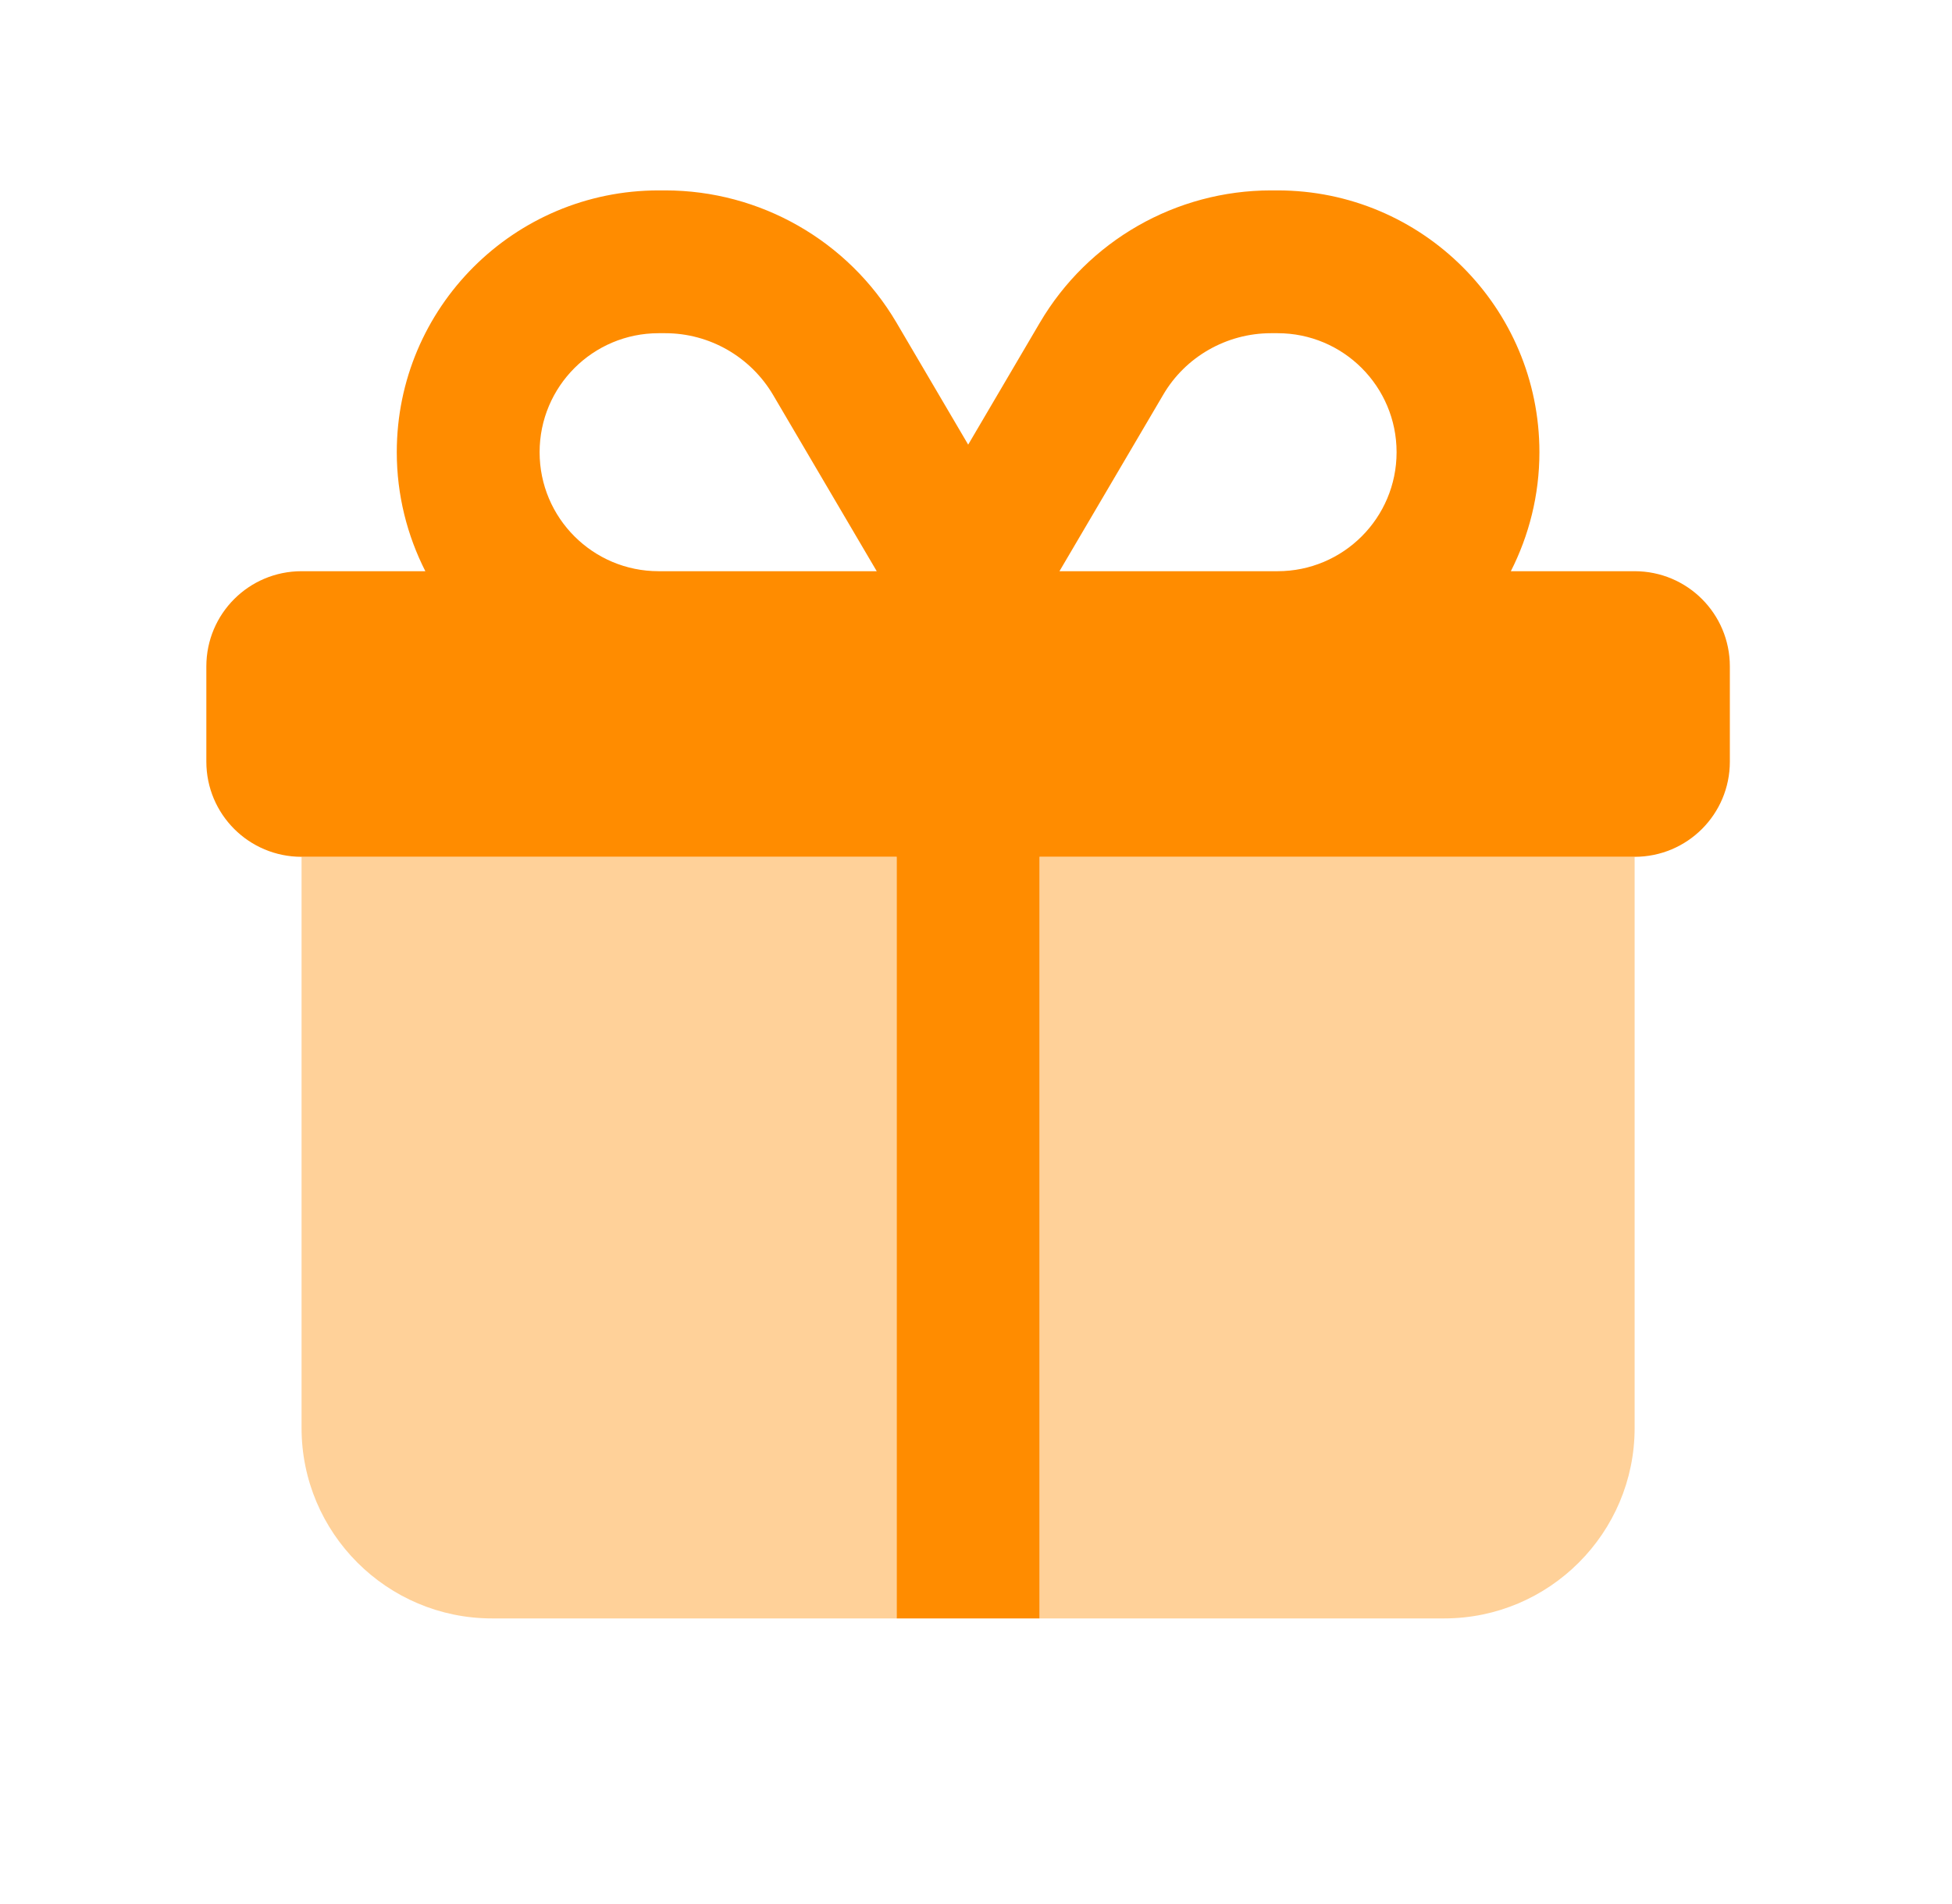
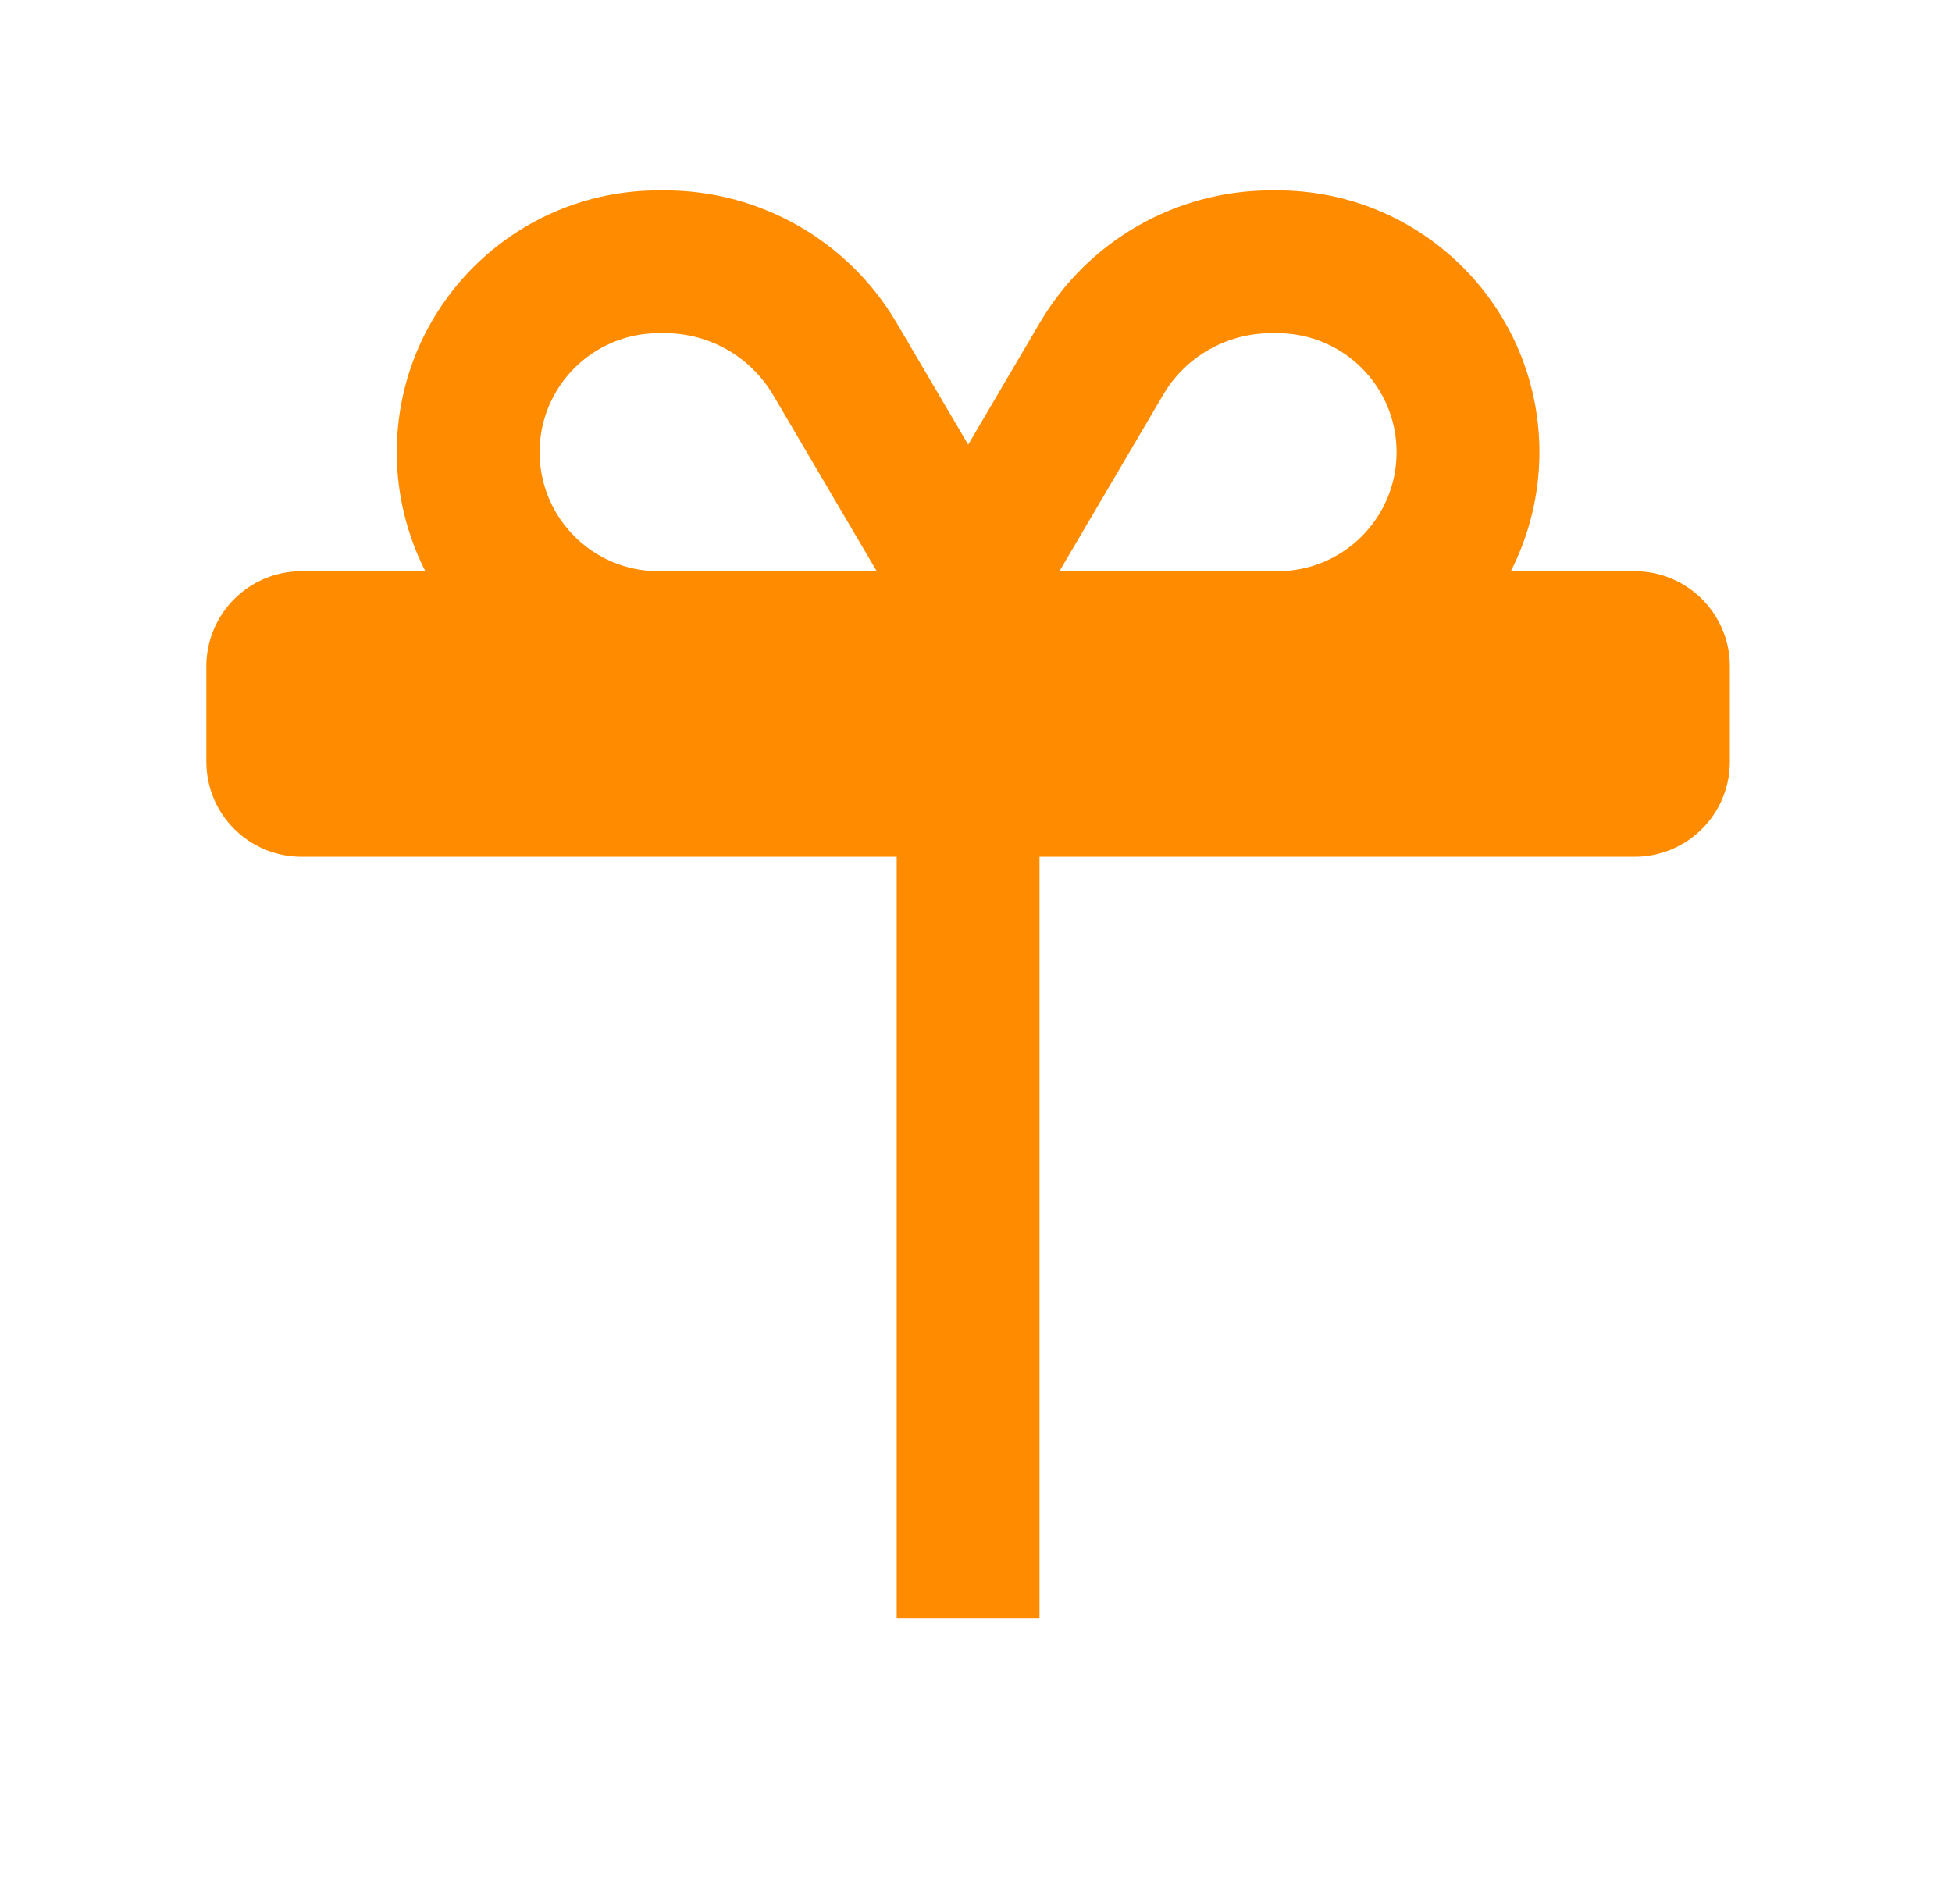
<svg xmlns="http://www.w3.org/2000/svg" width="41" height="40" viewBox="0 0 41 40" fill="none">
-   <path opacity="0.4" d="M6.334 18H18.834V34H10.334C8.128 34 6.334 32.206 6.334 30V18ZM21.834 18H34.334V30C34.334 32.206 32.54 34 30.334 34H21.834V18Z" fill="#FF8C00" />
  <path d="M26.697 7C25.765 7 24.896 7.494 24.428 8.3L22.253 12H26.834C28.215 12 29.334 10.881 29.334 9.5C29.334 8.119 28.215 7 26.834 7H26.697ZM18.415 12L16.24 8.3C15.765 7.494 14.903 7 13.972 7H13.834C12.453 7 11.334 8.119 11.334 9.5C11.334 10.881 12.453 12 13.834 12H18.415ZM20.334 9.344L21.84 6.781C22.853 5.056 24.703 4 26.697 4H26.834C29.872 4 32.334 6.463 32.334 9.5C32.334 10.4 32.115 11.25 31.734 12H34.334C35.44 12 36.334 12.894 36.334 14V16C36.334 17.106 35.44 18 34.334 18H21.834V34H18.834V18H6.334C5.228 18 4.334 17.106 4.334 16V14C4.334 12.894 5.228 12 6.334 12H8.934C8.553 11.25 8.334 10.4 8.334 9.5C8.334 6.463 10.796 4 13.834 4H13.972C15.965 4 17.815 5.056 18.828 6.775L20.334 9.338V9.344Z" fill="#FF8C00" />
</svg>